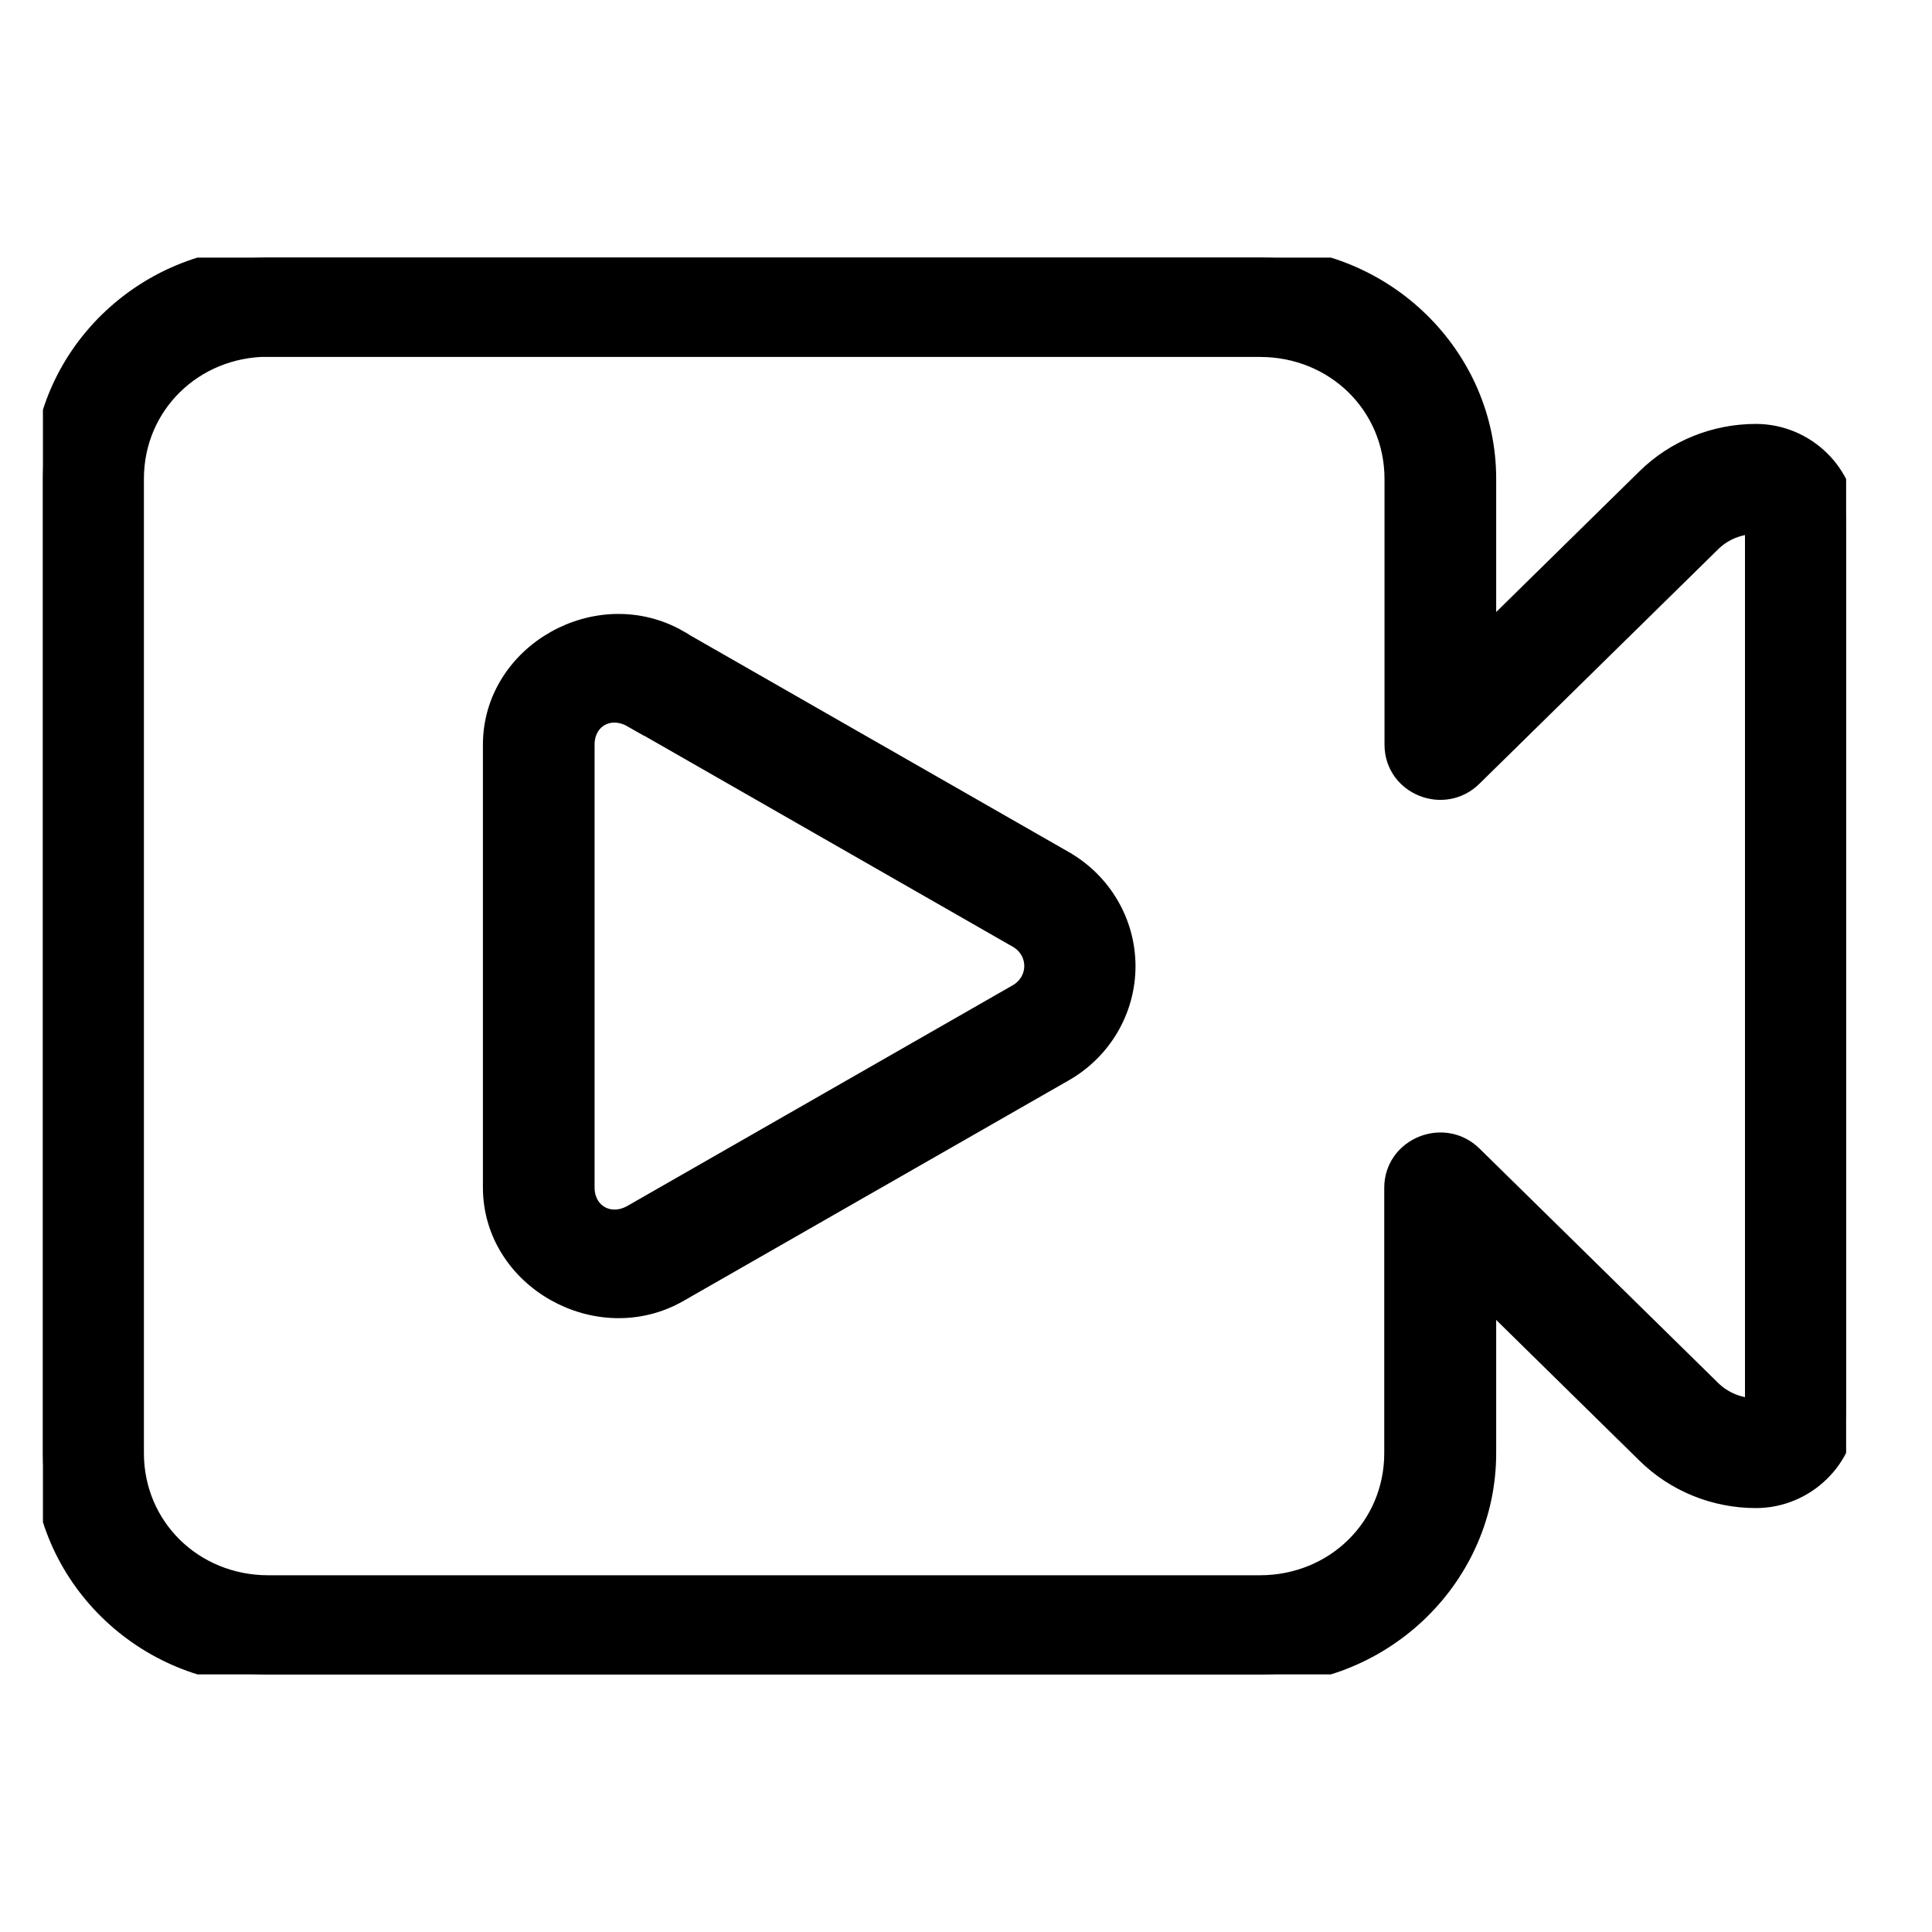
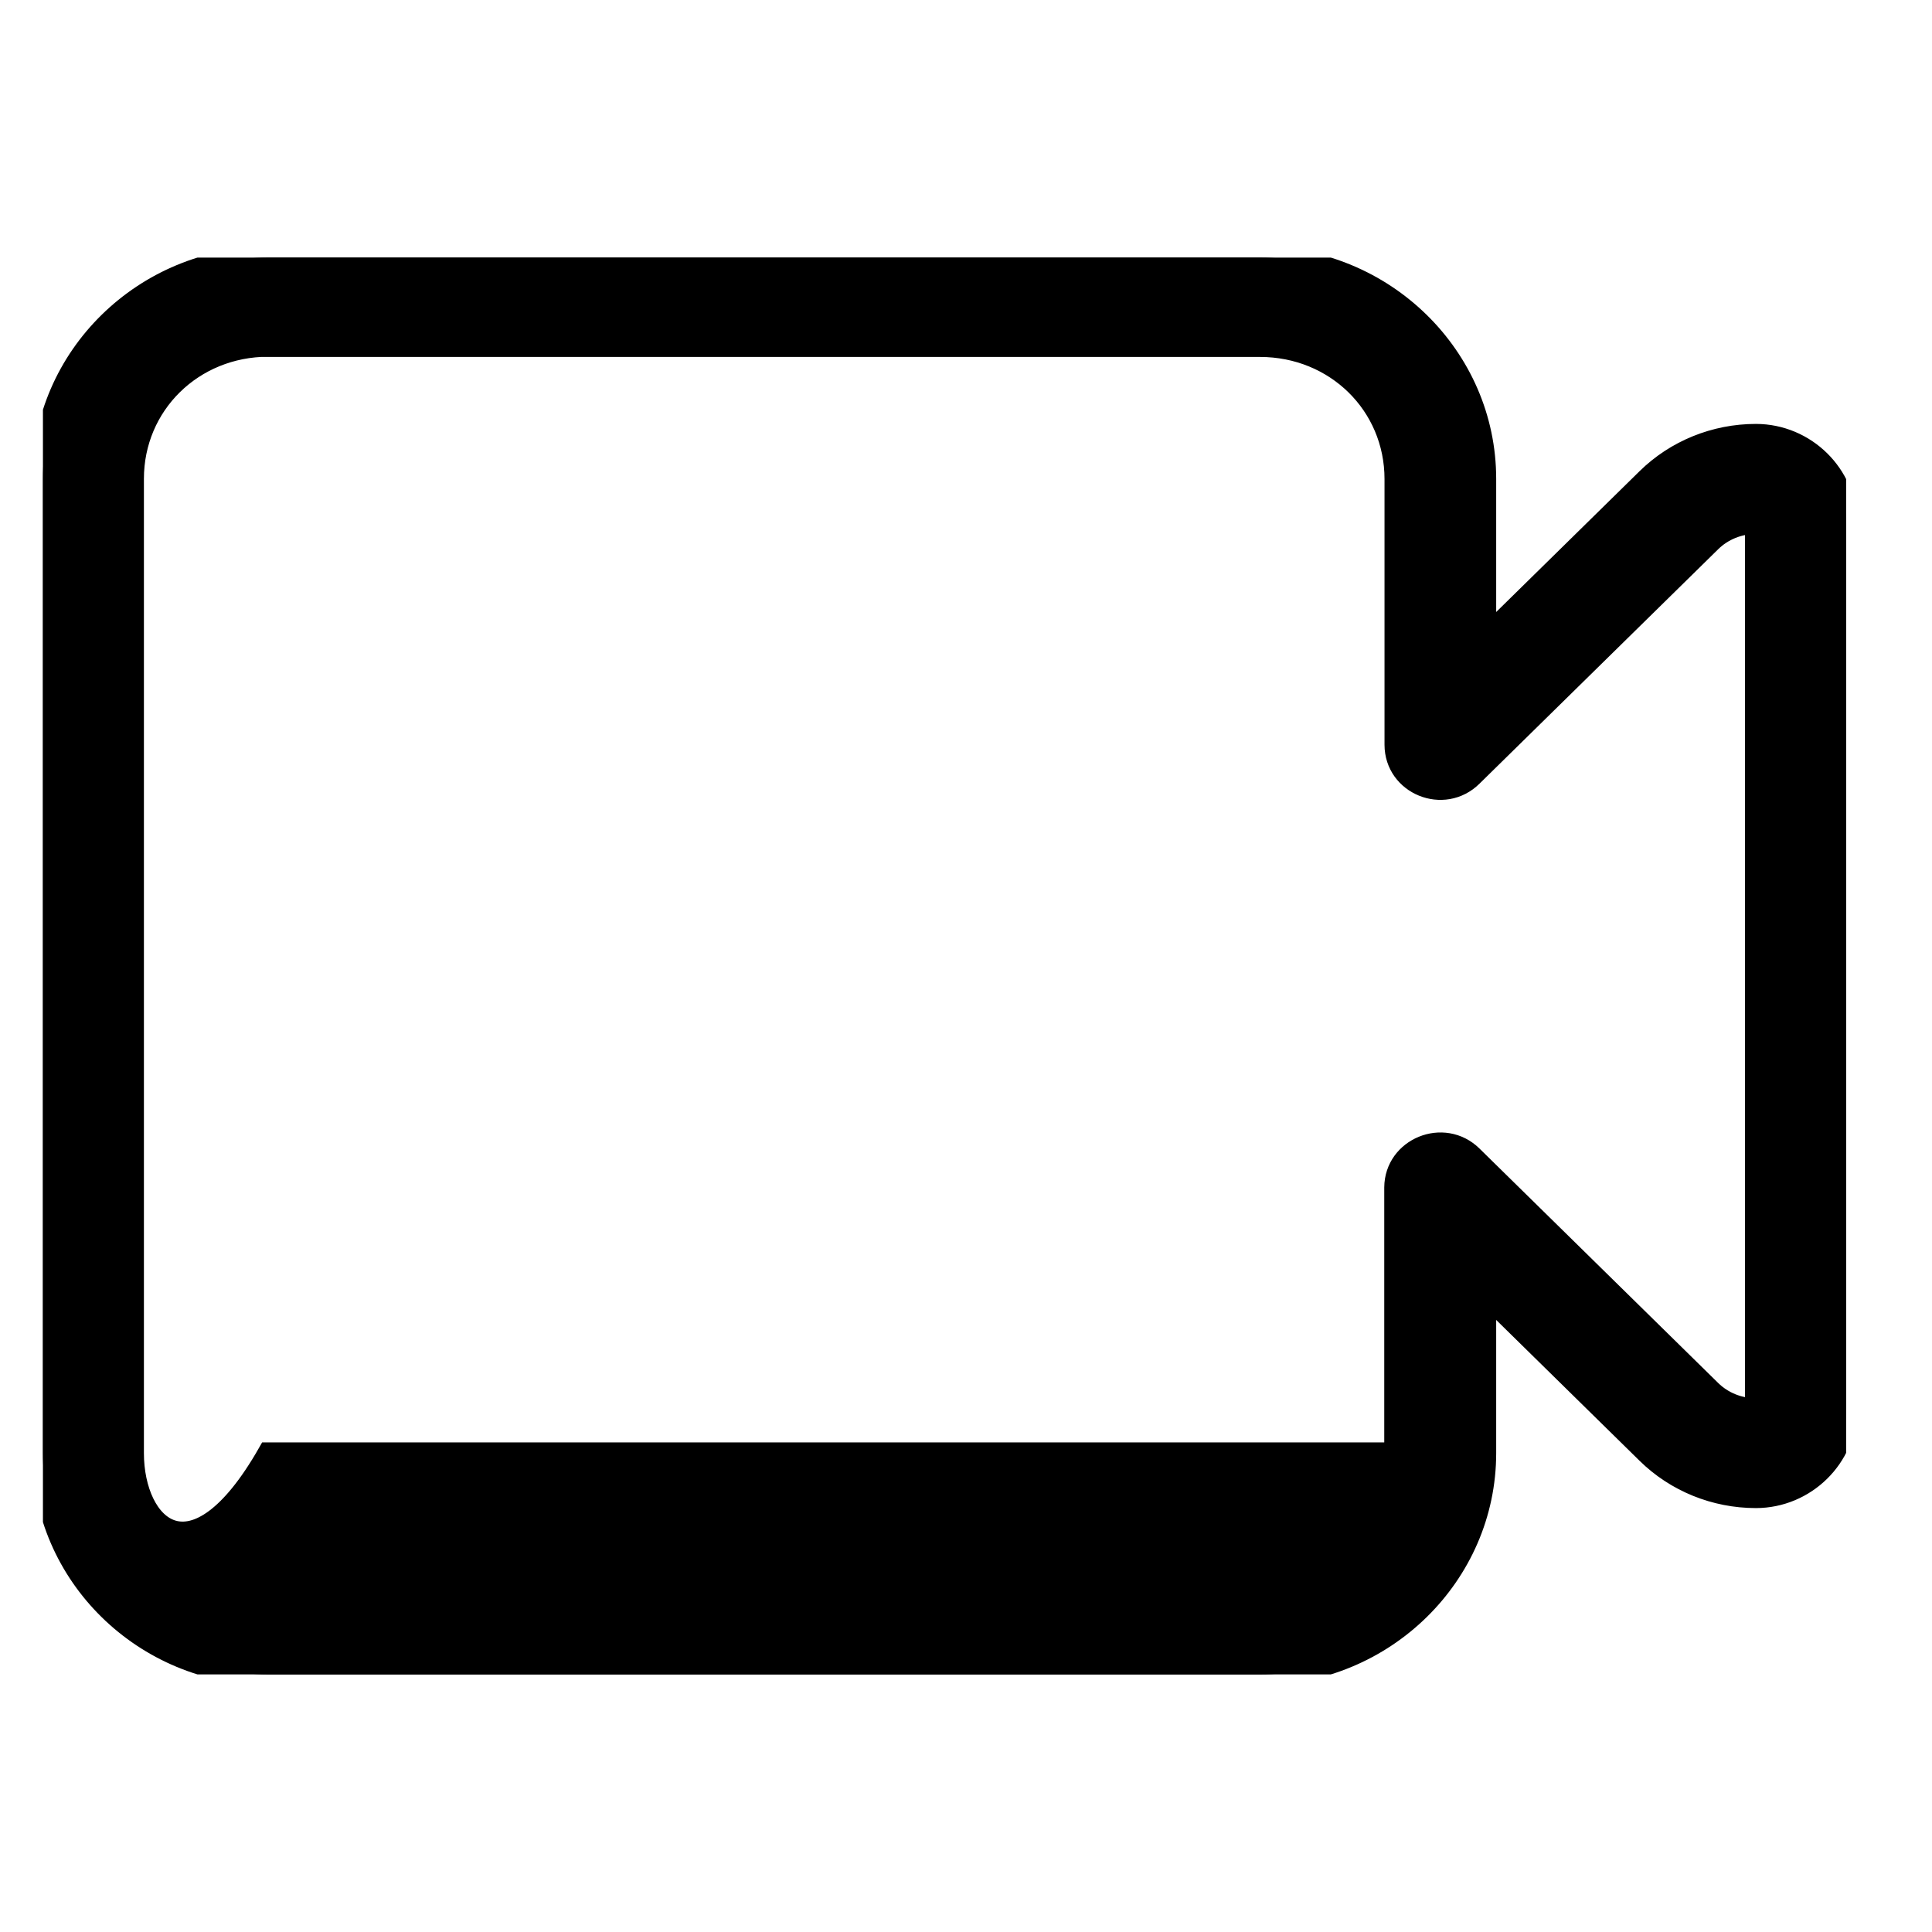
<svg xmlns="http://www.w3.org/2000/svg" width="45" height="45" viewBox="0 0 45 45" fill="none">
  <g clip-path="url(#clip0_46_446)">
-     <path d="M6.251 6C3.359 6 1 8.317 1 11.153V33.842C1 36.683 3.359 39 6.251 39H29.348C32.235 39 34.599 36.683 34.599 33.846V30.148L38.364 33.846C39.034 34.505 39.946 34.876 40.898 34.876C42.047 34.876 43 33.941 43 32.812V12.188C43 11.059 42.047 10.124 40.898 10.124C39.946 10.124 39.034 10.495 38.364 11.153L34.599 14.851V11.153C34.599 8.317 32.235 6 29.348 6H6.251ZM6.251 8.064H29.348C31.112 8.064 32.498 9.426 32.498 11.158V17.346C32.498 18.267 33.626 18.728 34.286 18.074L39.845 12.614C40.122 12.342 40.5 12.188 40.894 12.188V32.817C40.5 32.817 40.122 32.663 39.845 32.391L34.286 26.931C33.626 26.282 32.498 26.743 32.492 27.658V33.846C32.492 35.579 31.107 36.941 29.343 36.941H6.251C4.487 36.941 3.102 35.579 3.102 33.846V11.153C3.102 9.421 4.487 8.059 6.251 8.059V8.064Z" fill="black" stroke="black" stroke-width="0.5" />
-     <path d="M15.796 14.921C13.932 13.851 11.498 15.228 11.498 17.346V27.658C11.498 29.777 13.937 31.148 15.796 30.084L24.772 24.945C25.654 24.441 26.198 23.51 26.198 22.505C26.198 21.5 25.654 20.569 24.772 20.064L15.796 14.926V14.921ZM14.743 16.698L23.718 21.837C23.96 21.975 24.107 22.228 24.107 22.5C24.107 22.772 23.96 23.02 23.718 23.163L14.743 28.302C14.194 28.619 13.599 28.282 13.599 27.658V17.346C13.599 16.718 14.189 16.386 14.743 16.703V16.698Z" fill="black" stroke="black" stroke-width="0.5" />
+     <path d="M6.251 6C3.359 6 1 8.317 1 11.153V33.842C1 36.683 3.359 39 6.251 39H29.348C32.235 39 34.599 36.683 34.599 33.846V30.148L38.364 33.846C39.034 34.505 39.946 34.876 40.898 34.876C42.047 34.876 43 33.941 43 32.812V12.188C43 11.059 42.047 10.124 40.898 10.124C39.946 10.124 39.034 10.495 38.364 11.153L34.599 14.851V11.153C34.599 8.317 32.235 6 29.348 6H6.251ZM6.251 8.064H29.348C31.112 8.064 32.498 9.426 32.498 11.158V17.346C32.498 18.267 33.626 18.728 34.286 18.074L39.845 12.614C40.122 12.342 40.5 12.188 40.894 12.188V32.817C40.5 32.817 40.122 32.663 39.845 32.391L34.286 26.931C33.626 26.282 32.498 26.743 32.492 27.658V33.846H6.251C4.487 36.941 3.102 35.579 3.102 33.846V11.153C3.102 9.421 4.487 8.059 6.251 8.059V8.064Z" fill="black" stroke="black" stroke-width="0.5" />
  </g>
  <defs>
    <clipPath id="clip0_46_446">
      <rect width="42" height="33" fill="white" transform="translate(1 6)" />
    </clipPath>
  </defs>
</svg>